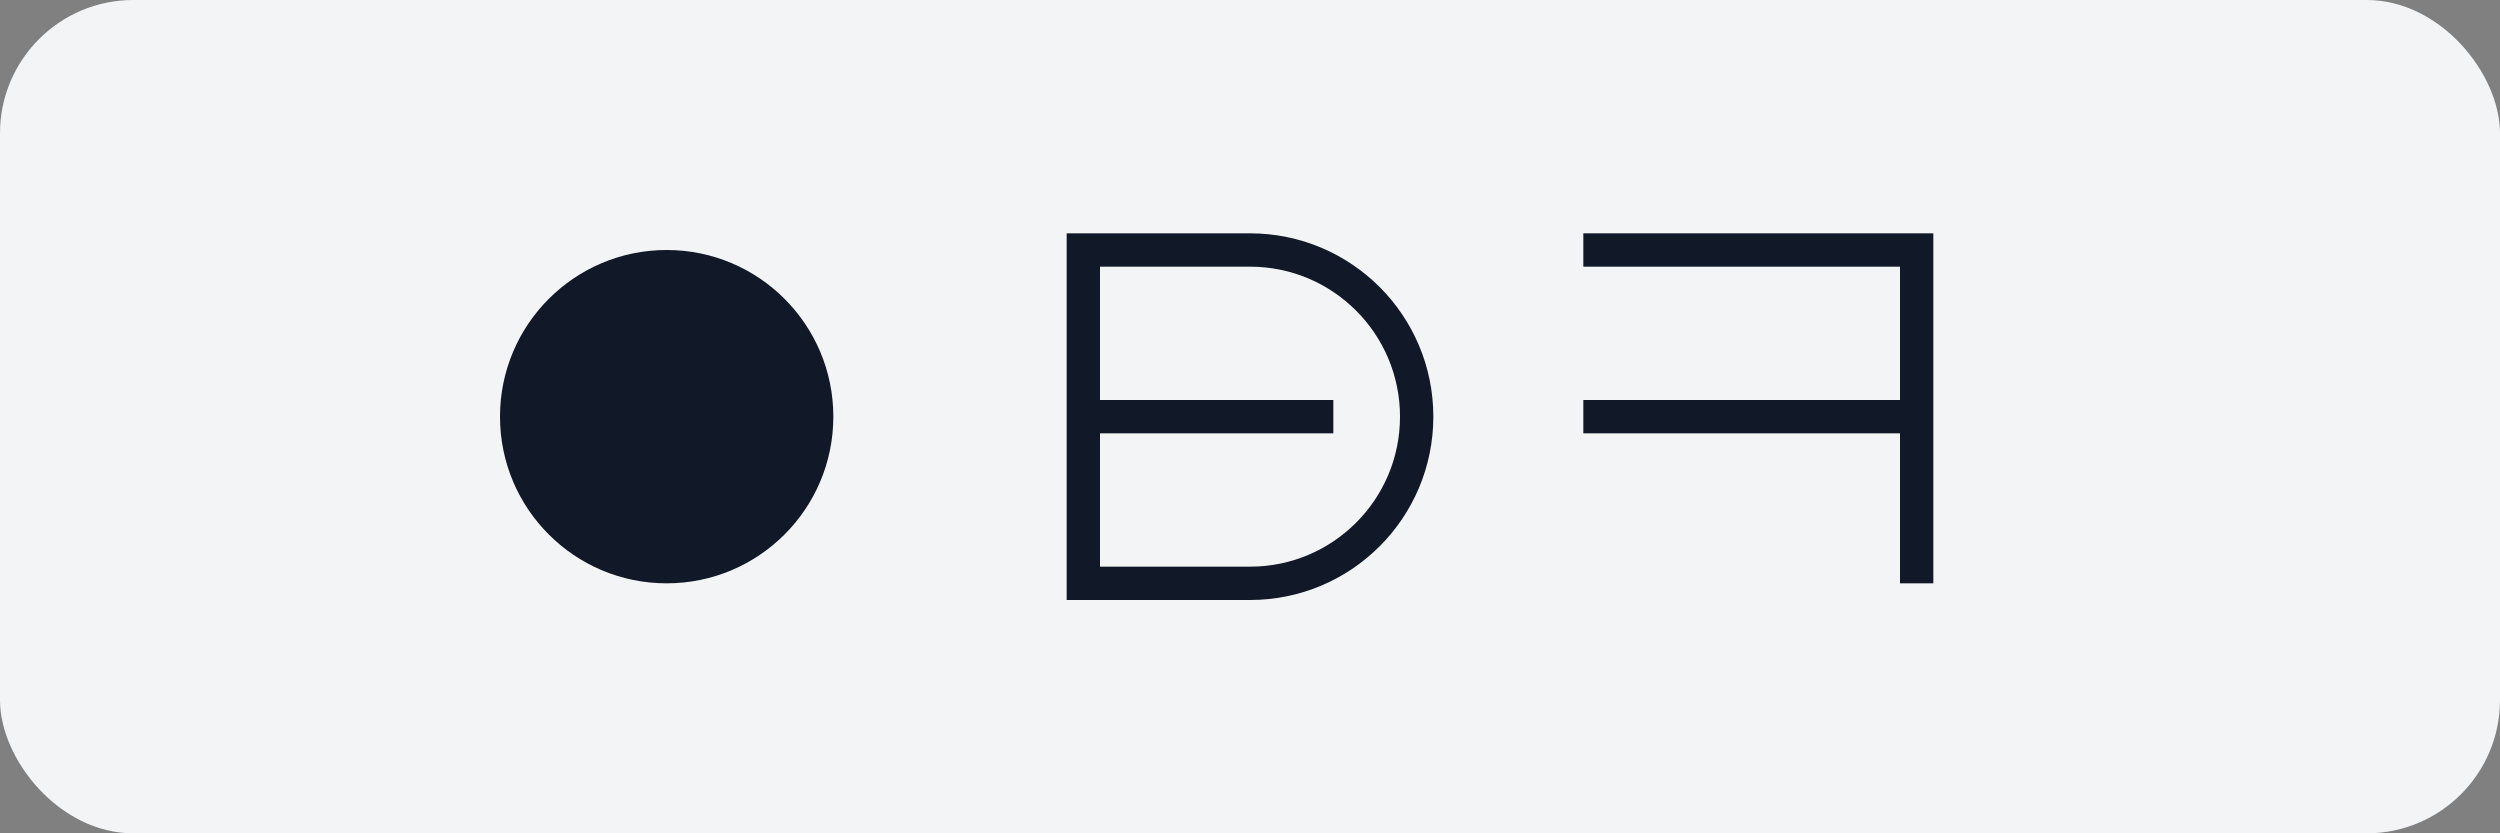
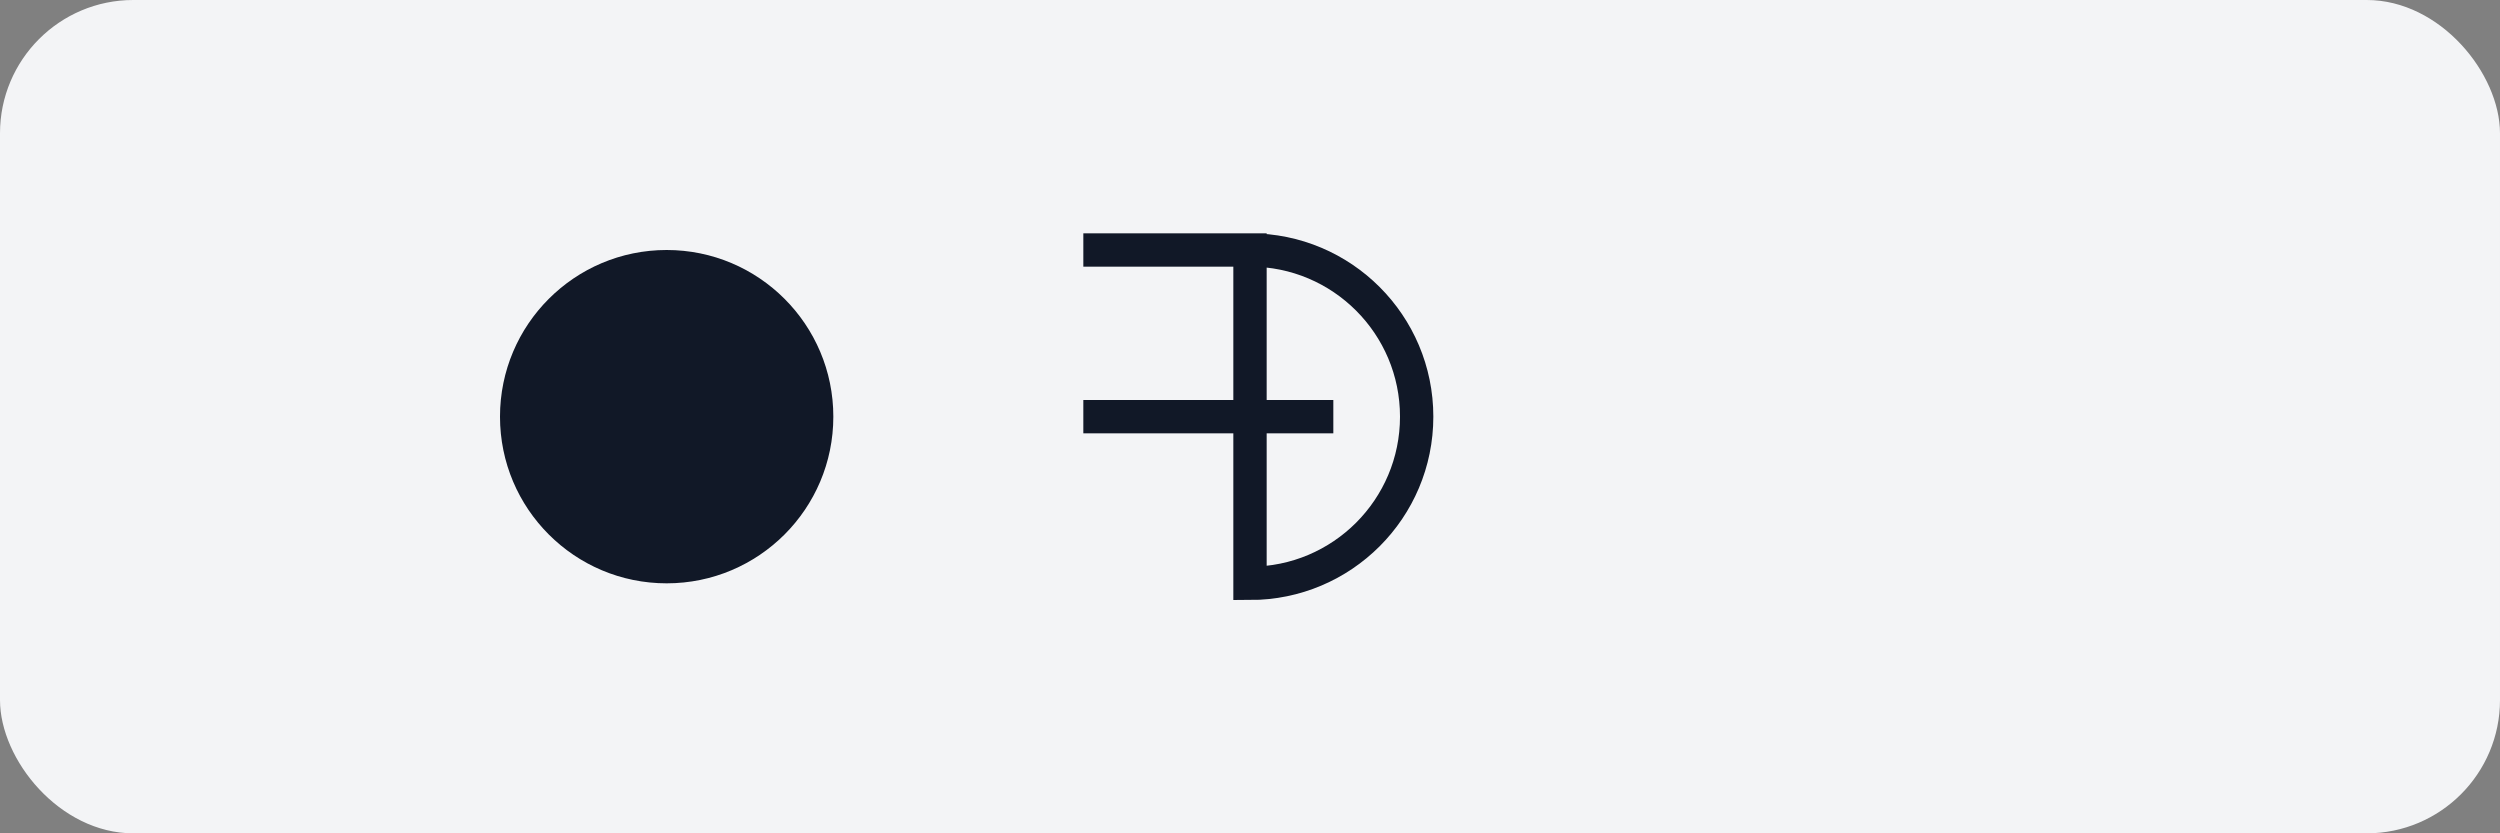
<svg xmlns="http://www.w3.org/2000/svg" width="150" height="50" viewBox="0 0 150 50" fill="none">
  <rect x="0" y="0" width="150" height="50" fill="#808080" stroke="none" />
  <rect width="150" height="50" rx="8" fill="#F3F4F6" />
  <circle cx="40" cy="25" r="10" fill="#111827" />
-   <path d="M65 15H75C80.523 15 85 19.477 85 25C85 30.523 80.523 35 75 35H65V15Z" stroke="#111827" stroke-width="2" />
+   <path d="M65 15H75C80.523 15 85 19.477 85 25C85 30.523 80.523 35 75 35V15Z" stroke="#111827" stroke-width="2" />
  <path d="M65 25H80" stroke="#111827" stroke-width="2" />
-   <path d="M95 15H115V35M115 25H95" stroke="#111827" stroke-width="2" />
</svg>